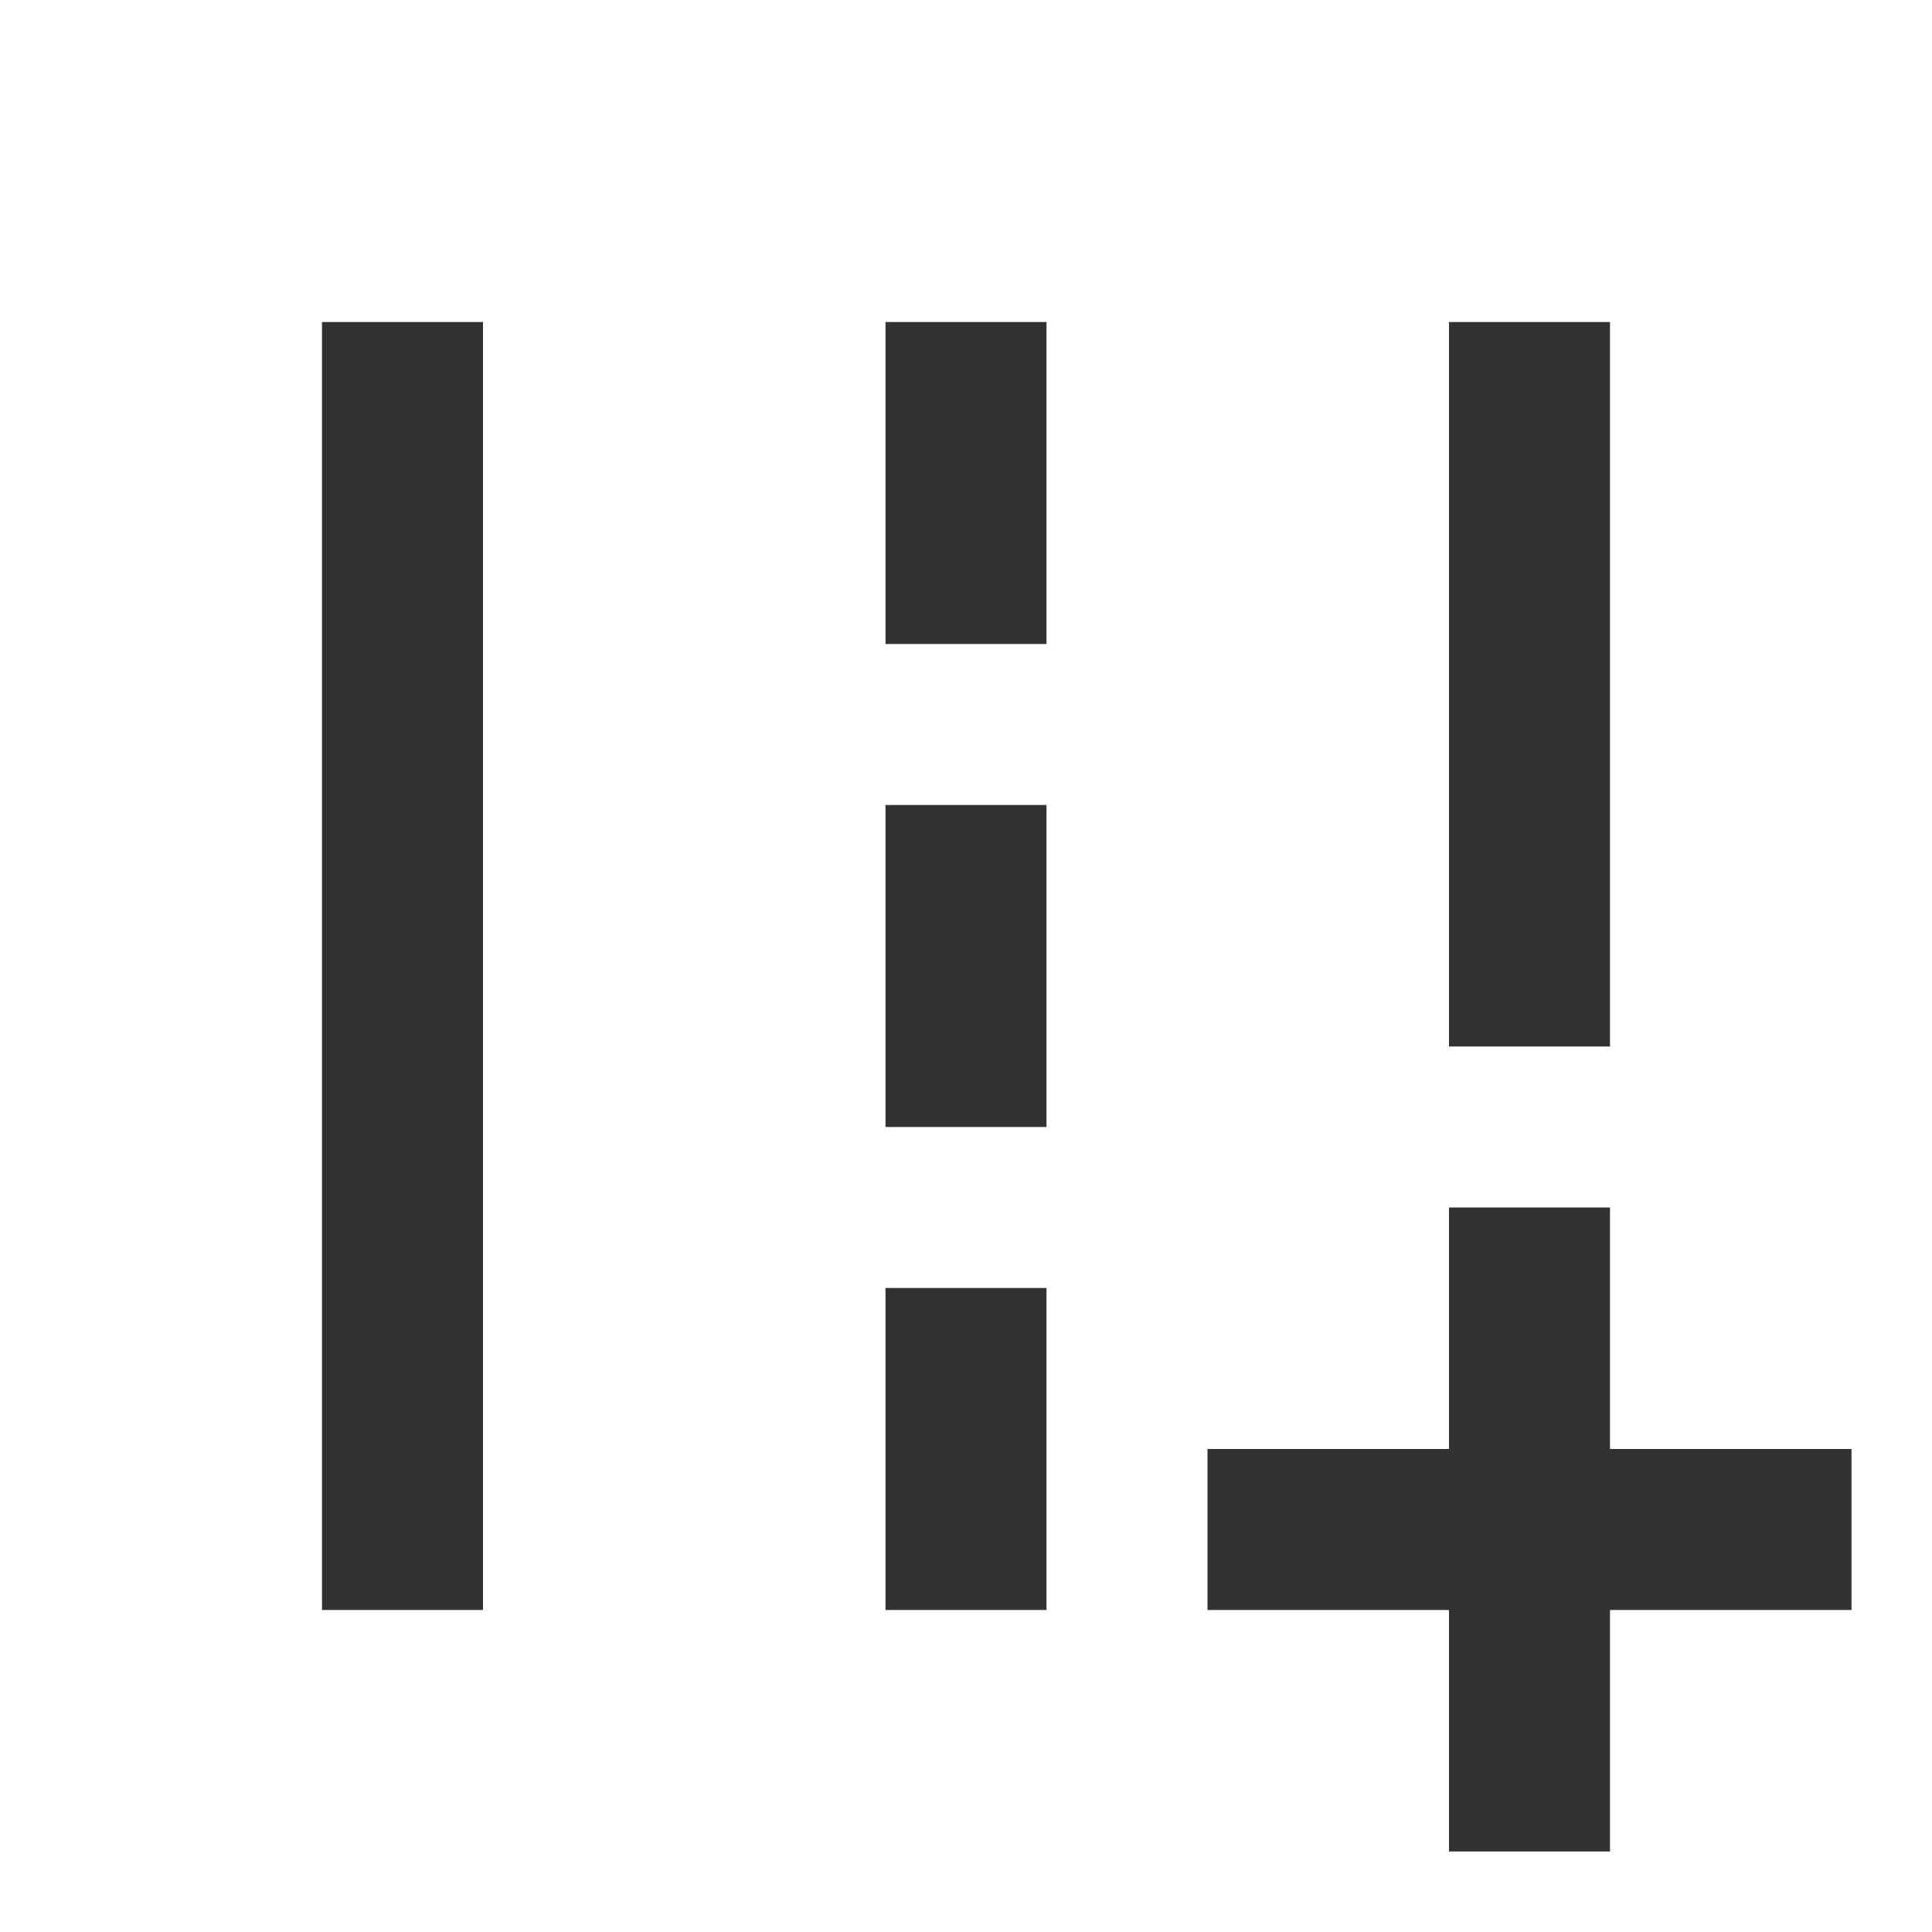
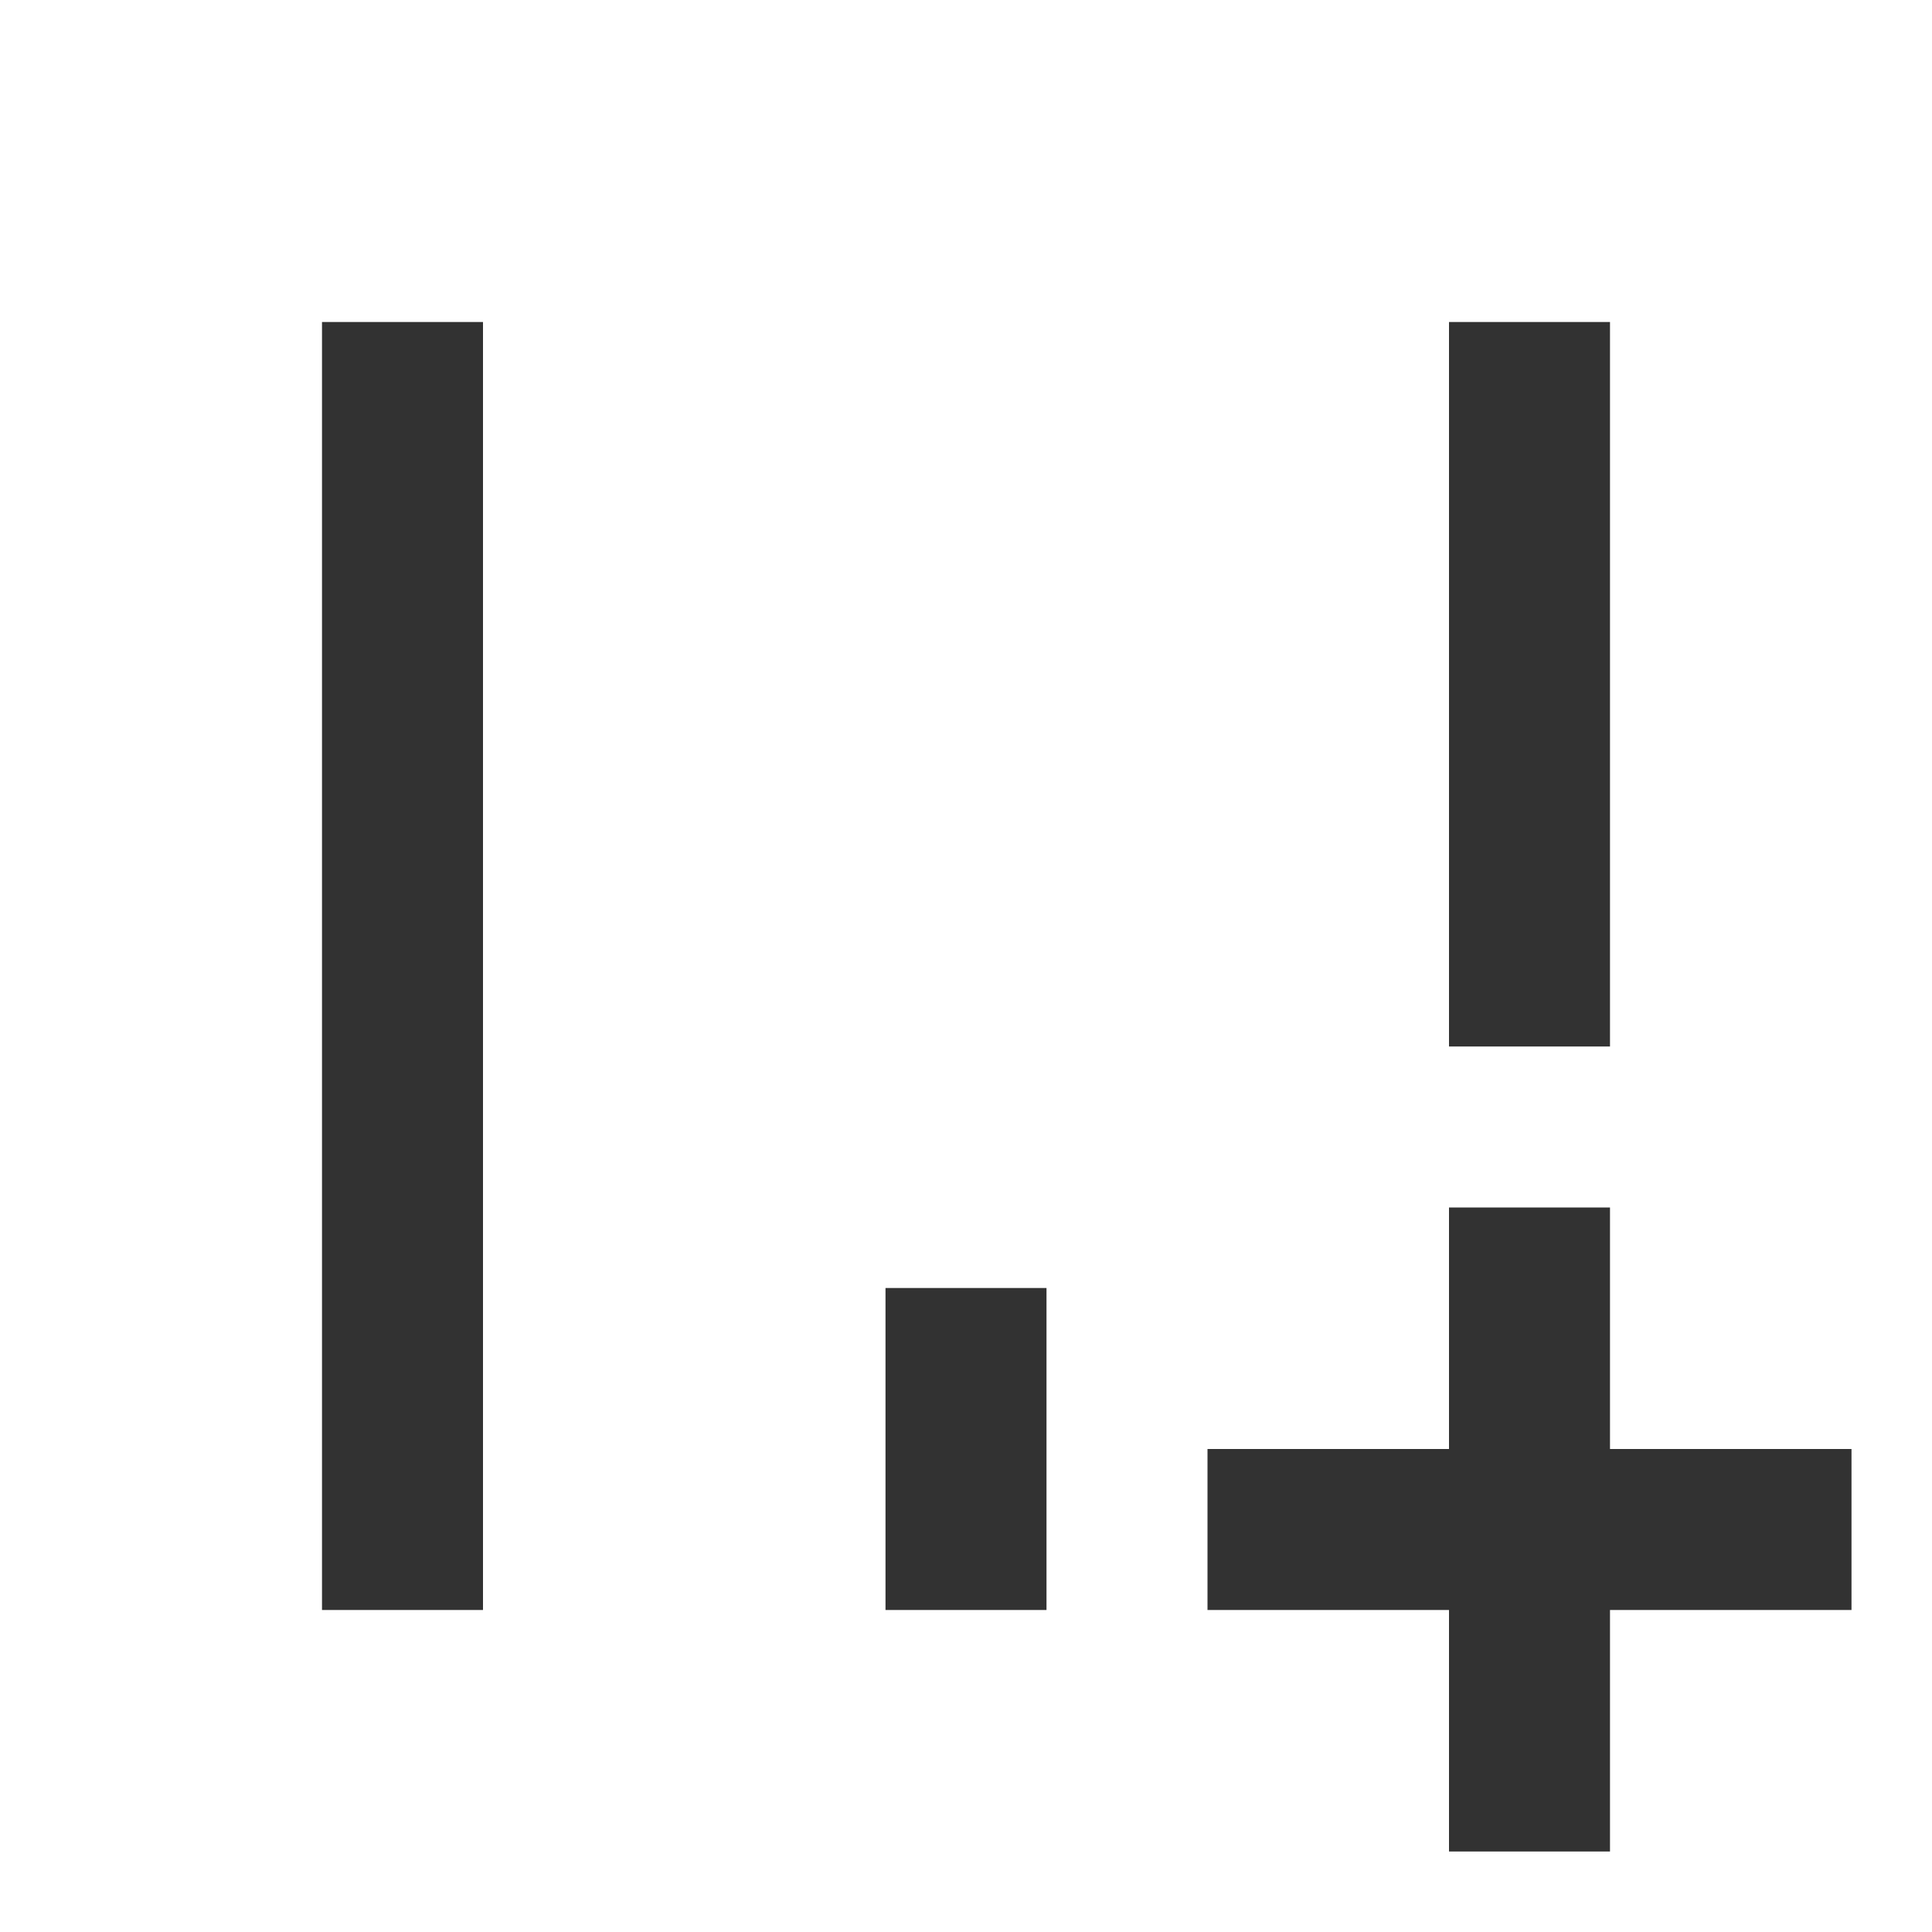
<svg xmlns="http://www.w3.org/2000/svg" width="24" height="24" viewBox="0 0 24 24" fill="none">
  <path d="M20 18V15H18V18H15V20H18V23H20V20H23V18H20Z" fill="#323232" />
  <path d="M20 4H18V13H20V4Z" fill="#323232" />
  <path d="M6 4H4V20H6V4Z" fill="#323232" />
-   <path d="M13 4H11V8H13V4Z" fill="#323232" />
-   <path d="M13 10H11V14H13V10Z" fill="#323232" />
  <path d="M13 16H11V20H13V16Z" fill="#323232" />
</svg>